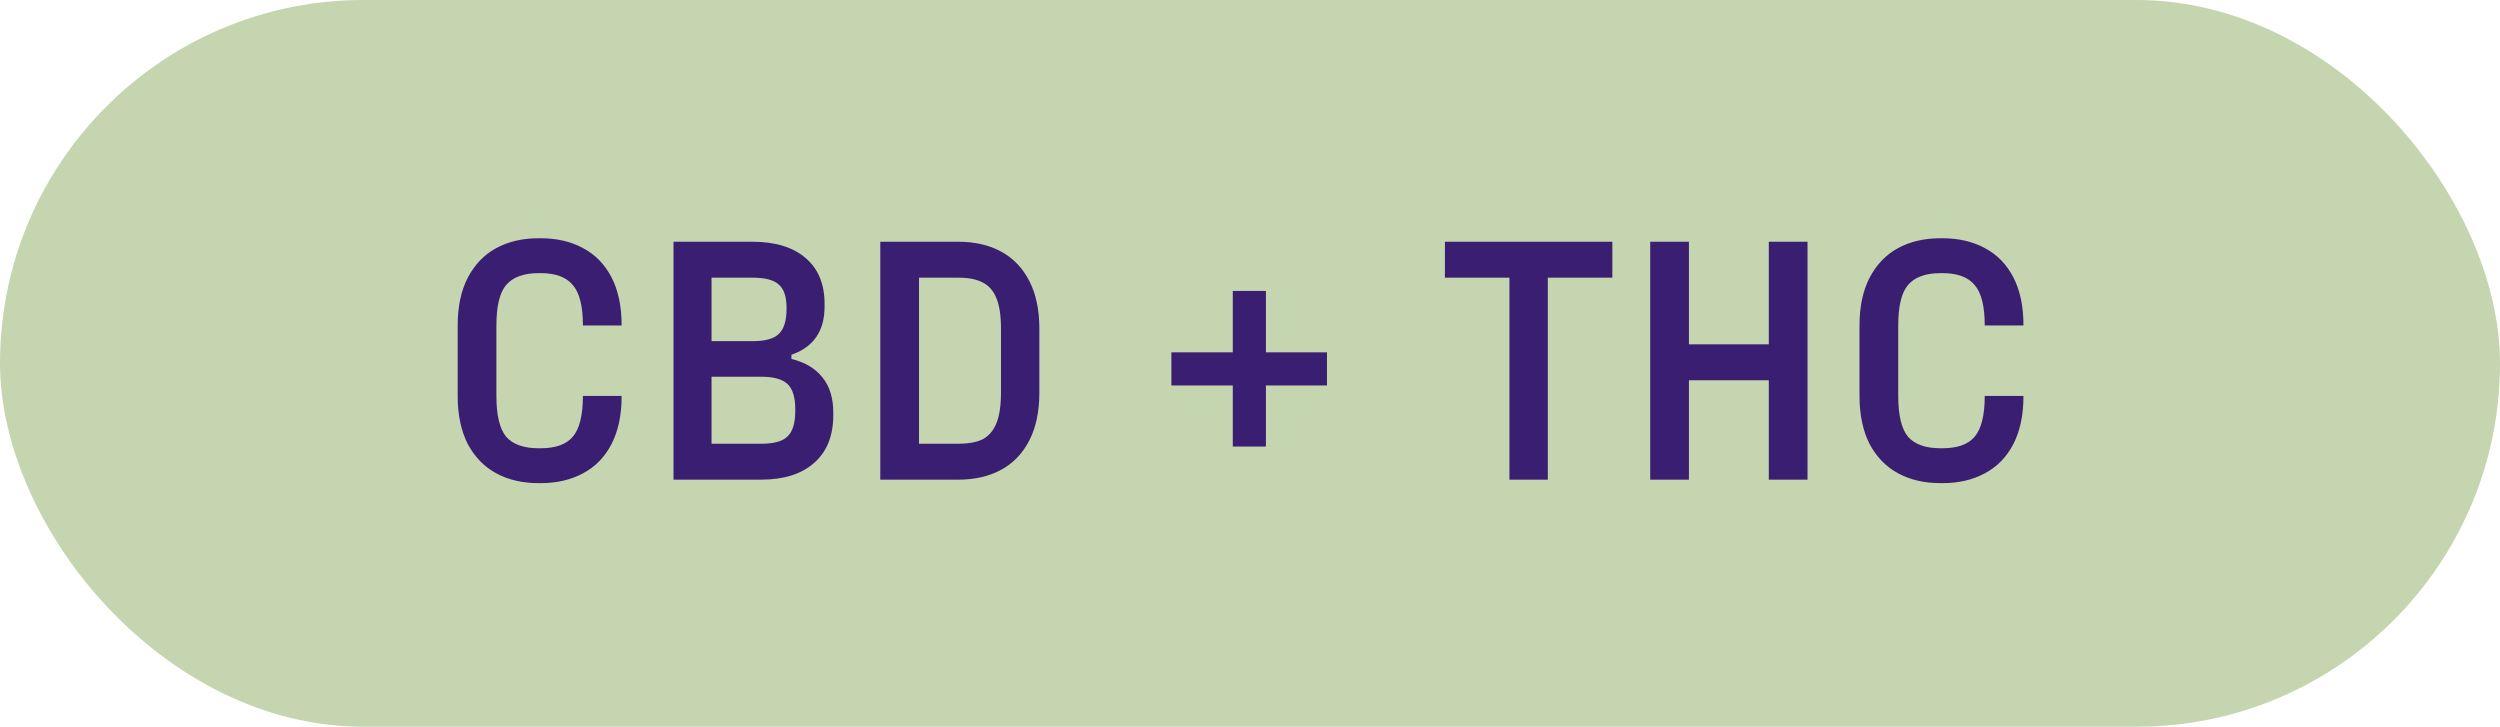
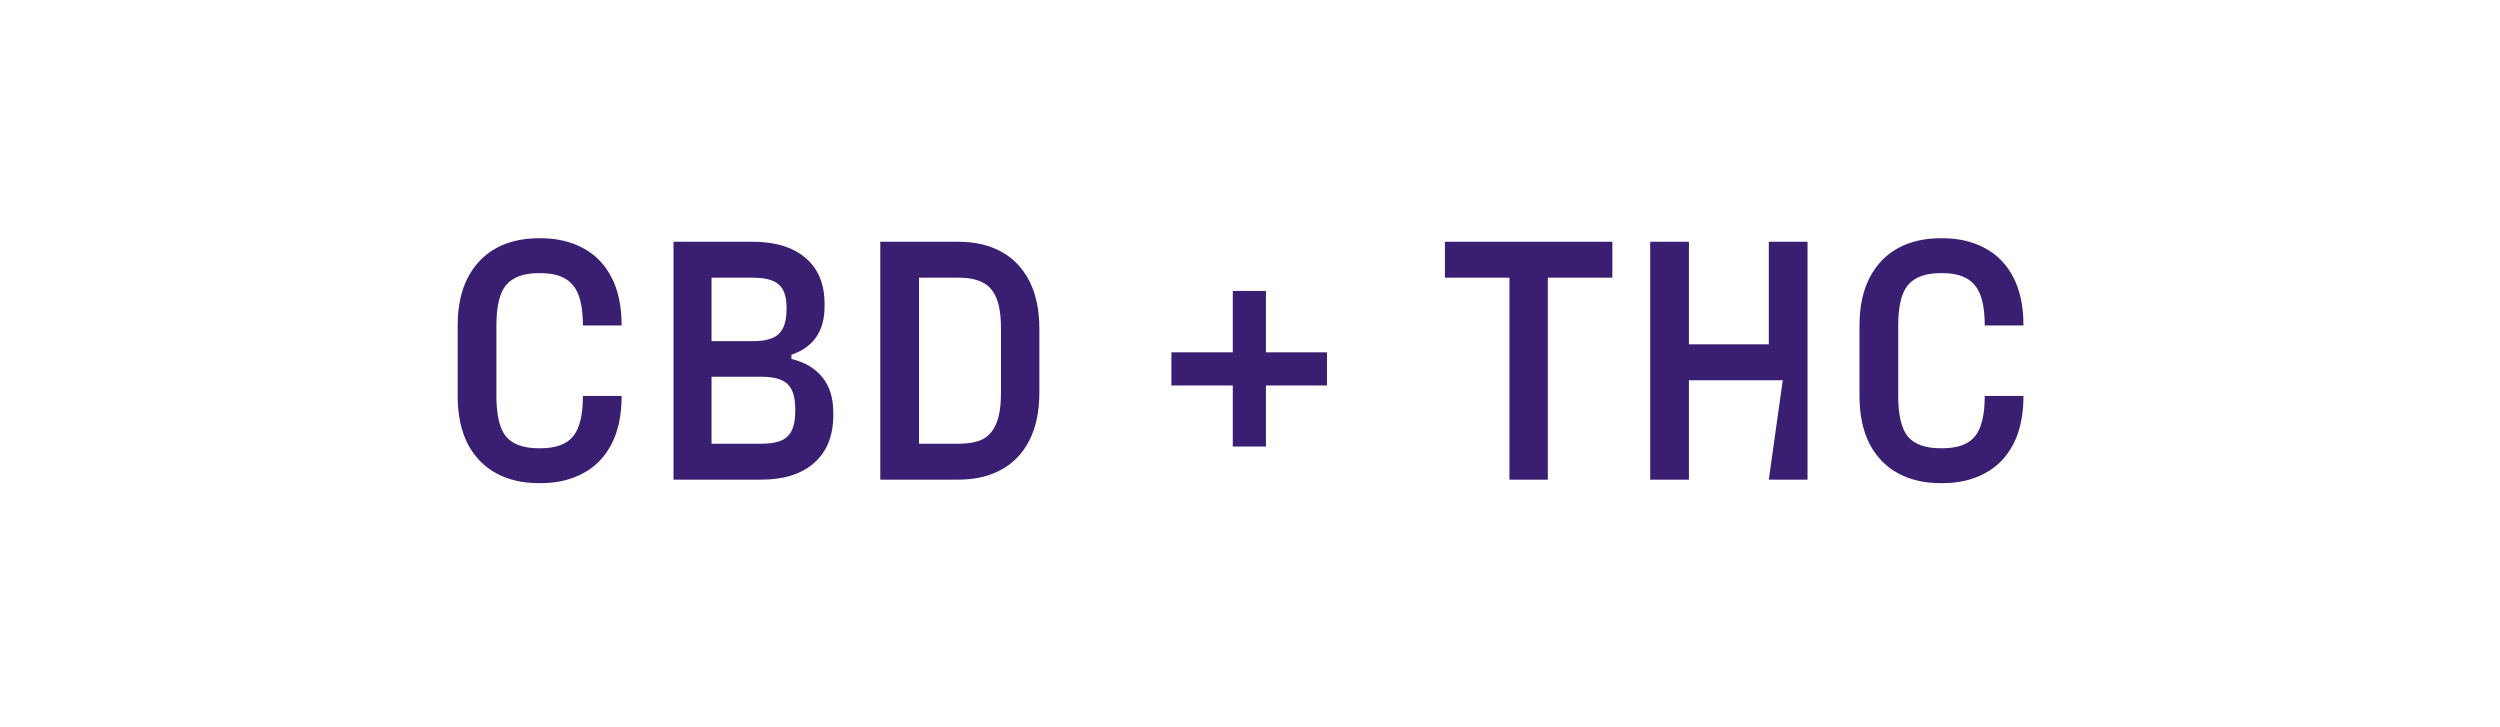
<svg xmlns="http://www.w3.org/2000/svg" fill="none" viewBox="0 0 86 25" height="25" width="86">
-   <rect fill="#C5D5AF" rx="12.5" height="25" width="86" />
-   <path fill="#391E71" d="M18.528 16.62C17.976 16.62 17.492 16.508 17.076 16.284C16.66 16.06 16.332 15.724 16.092 15.276C15.86 14.82 15.744 14.268 15.744 13.62V11.196C15.744 10.548 15.86 10 16.092 9.552C16.332 9.096 16.66 8.756 17.076 8.532C17.492 8.308 17.976 8.196 18.528 8.196H18.6C19.152 8.196 19.636 8.308 20.052 8.532C20.476 8.756 20.804 9.092 21.036 9.54C21.268 9.988 21.384 10.54 21.384 11.196H20.052C20.052 10.532 19.936 10.068 19.704 9.804C19.48 9.532 19.112 9.396 18.6 9.396H18.528C18.016 9.396 17.644 9.532 17.412 9.804C17.188 10.068 17.076 10.532 17.076 11.196V13.62C17.076 14.284 17.188 14.752 17.412 15.024C17.644 15.288 18.016 15.42 18.528 15.42H18.6C19.112 15.42 19.48 15.288 19.704 15.024C19.936 14.752 20.052 14.284 20.052 13.62H21.384C21.384 14.276 21.268 14.828 21.036 15.276C20.804 15.724 20.476 16.06 20.052 16.284C19.636 16.508 19.152 16.62 18.6 16.62H18.528ZM23.169 16.5V8.316H25.881C26.673 8.316 27.285 8.504 27.717 8.88C28.149 9.248 28.365 9.772 28.365 10.452V10.548C28.365 11.388 27.985 11.94 27.225 12.204V12.348C27.689 12.46 28.045 12.672 28.293 12.984C28.541 13.288 28.665 13.692 28.665 14.196V14.28C28.665 14.992 28.445 15.54 28.005 15.924C27.573 16.308 26.965 16.5 26.181 16.5H23.169ZM24.477 15.648L24.021 15.264H26.193C26.625 15.264 26.925 15.18 27.093 15.012C27.269 14.844 27.357 14.552 27.357 14.136V14.076C27.357 13.668 27.269 13.38 27.093 13.212C26.917 13.044 26.617 12.96 26.193 12.96H24.021L24.477 12.504V15.648ZM24.477 12.204L24.021 11.736H25.893C26.325 11.736 26.625 11.652 26.793 11.484C26.969 11.316 27.057 11.032 27.057 10.632V10.584C27.057 10.208 26.969 9.944 26.793 9.792C26.625 9.632 26.325 9.552 25.893 9.552H24.021L24.477 9.156V12.204ZM30.282 16.5V8.316H32.97C33.53 8.316 34.018 8.428 34.434 8.652C34.85 8.876 35.174 9.212 35.406 9.66C35.638 10.108 35.754 10.66 35.754 11.316V13.5C35.754 14.156 35.638 14.708 35.406 15.156C35.174 15.604 34.85 15.94 34.434 16.164C34.018 16.388 33.53 16.5 32.97 16.5H30.282ZM31.614 15.78L31.134 15.264H32.97C33.322 15.264 33.602 15.212 33.81 15.108C34.018 14.996 34.174 14.812 34.278 14.556C34.382 14.3 34.434 13.948 34.434 13.5V11.316C34.434 10.86 34.382 10.508 34.278 10.26C34.174 10.004 34.018 9.824 33.81 9.72C33.602 9.608 33.322 9.552 32.97 9.552H31.134L31.614 9.036V15.78ZM40.296 13.26V12.12H45.648V13.26H40.296ZM43.548 15.36H42.408V10.008H43.548V15.36ZM51.925 16.5V9.108L52.429 9.552H49.705V8.316H55.465V9.552H52.741L53.245 9.108V16.5H51.925ZM56.767 16.5V8.316H58.099V12.228L57.619 11.844H61.327L60.847 12.228V8.316H62.179V16.5H60.847V12.708L61.327 13.08H57.619L58.099 12.708V16.5H56.767ZM66.751 16.62C66.199 16.62 65.715 16.508 65.299 16.284C64.883 16.06 64.555 15.724 64.315 15.276C64.083 14.82 63.967 14.268 63.967 13.62V11.196C63.967 10.548 64.083 10 64.315 9.552C64.555 9.096 64.883 8.756 65.299 8.532C65.715 8.308 66.199 8.196 66.751 8.196H66.823C67.375 8.196 67.859 8.308 68.275 8.532C68.699 8.756 69.027 9.092 69.259 9.54C69.491 9.988 69.607 10.54 69.607 11.196H68.275C68.275 10.532 68.159 10.068 67.927 9.804C67.703 9.532 67.335 9.396 66.823 9.396H66.751C66.239 9.396 65.867 9.532 65.635 9.804C65.411 10.068 65.299 10.532 65.299 11.196V13.62C65.299 14.284 65.411 14.752 65.635 15.024C65.867 15.288 66.239 15.42 66.751 15.42H66.823C67.335 15.42 67.703 15.288 67.927 15.024C68.159 14.752 68.275 14.284 68.275 13.62H69.607C69.607 14.276 69.491 14.828 69.259 15.276C69.027 15.724 68.699 16.06 68.275 16.284C67.859 16.508 67.375 16.62 66.823 16.62H66.751Z" />
+   <path fill="#391E71" d="M18.528 16.62C17.976 16.62 17.492 16.508 17.076 16.284C16.66 16.06 16.332 15.724 16.092 15.276C15.86 14.82 15.744 14.268 15.744 13.62V11.196C15.744 10.548 15.86 10 16.092 9.552C16.332 9.096 16.66 8.756 17.076 8.532C17.492 8.308 17.976 8.196 18.528 8.196H18.6C19.152 8.196 19.636 8.308 20.052 8.532C20.476 8.756 20.804 9.092 21.036 9.54C21.268 9.988 21.384 10.54 21.384 11.196H20.052C20.052 10.532 19.936 10.068 19.704 9.804C19.48 9.532 19.112 9.396 18.6 9.396H18.528C18.016 9.396 17.644 9.532 17.412 9.804C17.188 10.068 17.076 10.532 17.076 11.196V13.62C17.076 14.284 17.188 14.752 17.412 15.024C17.644 15.288 18.016 15.42 18.528 15.42H18.6C19.112 15.42 19.48 15.288 19.704 15.024C19.936 14.752 20.052 14.284 20.052 13.62H21.384C21.384 14.276 21.268 14.828 21.036 15.276C20.804 15.724 20.476 16.06 20.052 16.284C19.636 16.508 19.152 16.62 18.6 16.62H18.528ZM23.169 16.5V8.316H25.881C26.673 8.316 27.285 8.504 27.717 8.88C28.149 9.248 28.365 9.772 28.365 10.452V10.548C28.365 11.388 27.985 11.94 27.225 12.204V12.348C27.689 12.46 28.045 12.672 28.293 12.984C28.541 13.288 28.665 13.692 28.665 14.196V14.28C28.665 14.992 28.445 15.54 28.005 15.924C27.573 16.308 26.965 16.5 26.181 16.5H23.169ZM24.477 15.648L24.021 15.264H26.193C26.625 15.264 26.925 15.18 27.093 15.012C27.269 14.844 27.357 14.552 27.357 14.136V14.076C27.357 13.668 27.269 13.38 27.093 13.212C26.917 13.044 26.617 12.96 26.193 12.96H24.021L24.477 12.504V15.648ZM24.477 12.204L24.021 11.736H25.893C26.325 11.736 26.625 11.652 26.793 11.484C26.969 11.316 27.057 11.032 27.057 10.632V10.584C27.057 10.208 26.969 9.944 26.793 9.792C26.625 9.632 26.325 9.552 25.893 9.552H24.021L24.477 9.156V12.204ZM30.282 16.5V8.316H32.97C33.53 8.316 34.018 8.428 34.434 8.652C34.85 8.876 35.174 9.212 35.406 9.66C35.638 10.108 35.754 10.66 35.754 11.316V13.5C35.754 14.156 35.638 14.708 35.406 15.156C35.174 15.604 34.85 15.94 34.434 16.164C34.018 16.388 33.53 16.5 32.97 16.5H30.282ZM31.614 15.78L31.134 15.264H32.97C33.322 15.264 33.602 15.212 33.81 15.108C34.018 14.996 34.174 14.812 34.278 14.556C34.382 14.3 34.434 13.948 34.434 13.5V11.316C34.434 10.86 34.382 10.508 34.278 10.26C34.174 10.004 34.018 9.824 33.81 9.72C33.602 9.608 33.322 9.552 32.97 9.552H31.134L31.614 9.036V15.78ZM40.296 13.26V12.12H45.648V13.26H40.296ZM43.548 15.36H42.408V10.008H43.548V15.36ZM51.925 16.5V9.108L52.429 9.552H49.705V8.316H55.465V9.552H52.741L53.245 9.108V16.5H51.925ZM56.767 16.5V8.316H58.099V12.228L57.619 11.844H61.327L60.847 12.228V8.316H62.179V16.5H60.847L61.327 13.08H57.619L58.099 12.708V16.5H56.767ZM66.751 16.62C66.199 16.62 65.715 16.508 65.299 16.284C64.883 16.06 64.555 15.724 64.315 15.276C64.083 14.82 63.967 14.268 63.967 13.62V11.196C63.967 10.548 64.083 10 64.315 9.552C64.555 9.096 64.883 8.756 65.299 8.532C65.715 8.308 66.199 8.196 66.751 8.196H66.823C67.375 8.196 67.859 8.308 68.275 8.532C68.699 8.756 69.027 9.092 69.259 9.54C69.491 9.988 69.607 10.54 69.607 11.196H68.275C68.275 10.532 68.159 10.068 67.927 9.804C67.703 9.532 67.335 9.396 66.823 9.396H66.751C66.239 9.396 65.867 9.532 65.635 9.804C65.411 10.068 65.299 10.532 65.299 11.196V13.62C65.299 14.284 65.411 14.752 65.635 15.024C65.867 15.288 66.239 15.42 66.751 15.42H66.823C67.335 15.42 67.703 15.288 67.927 15.024C68.159 14.752 68.275 14.284 68.275 13.62H69.607C69.607 14.276 69.491 14.828 69.259 15.276C69.027 15.724 68.699 16.06 68.275 16.284C67.859 16.508 67.375 16.62 66.823 16.62H66.751Z" />
</svg>